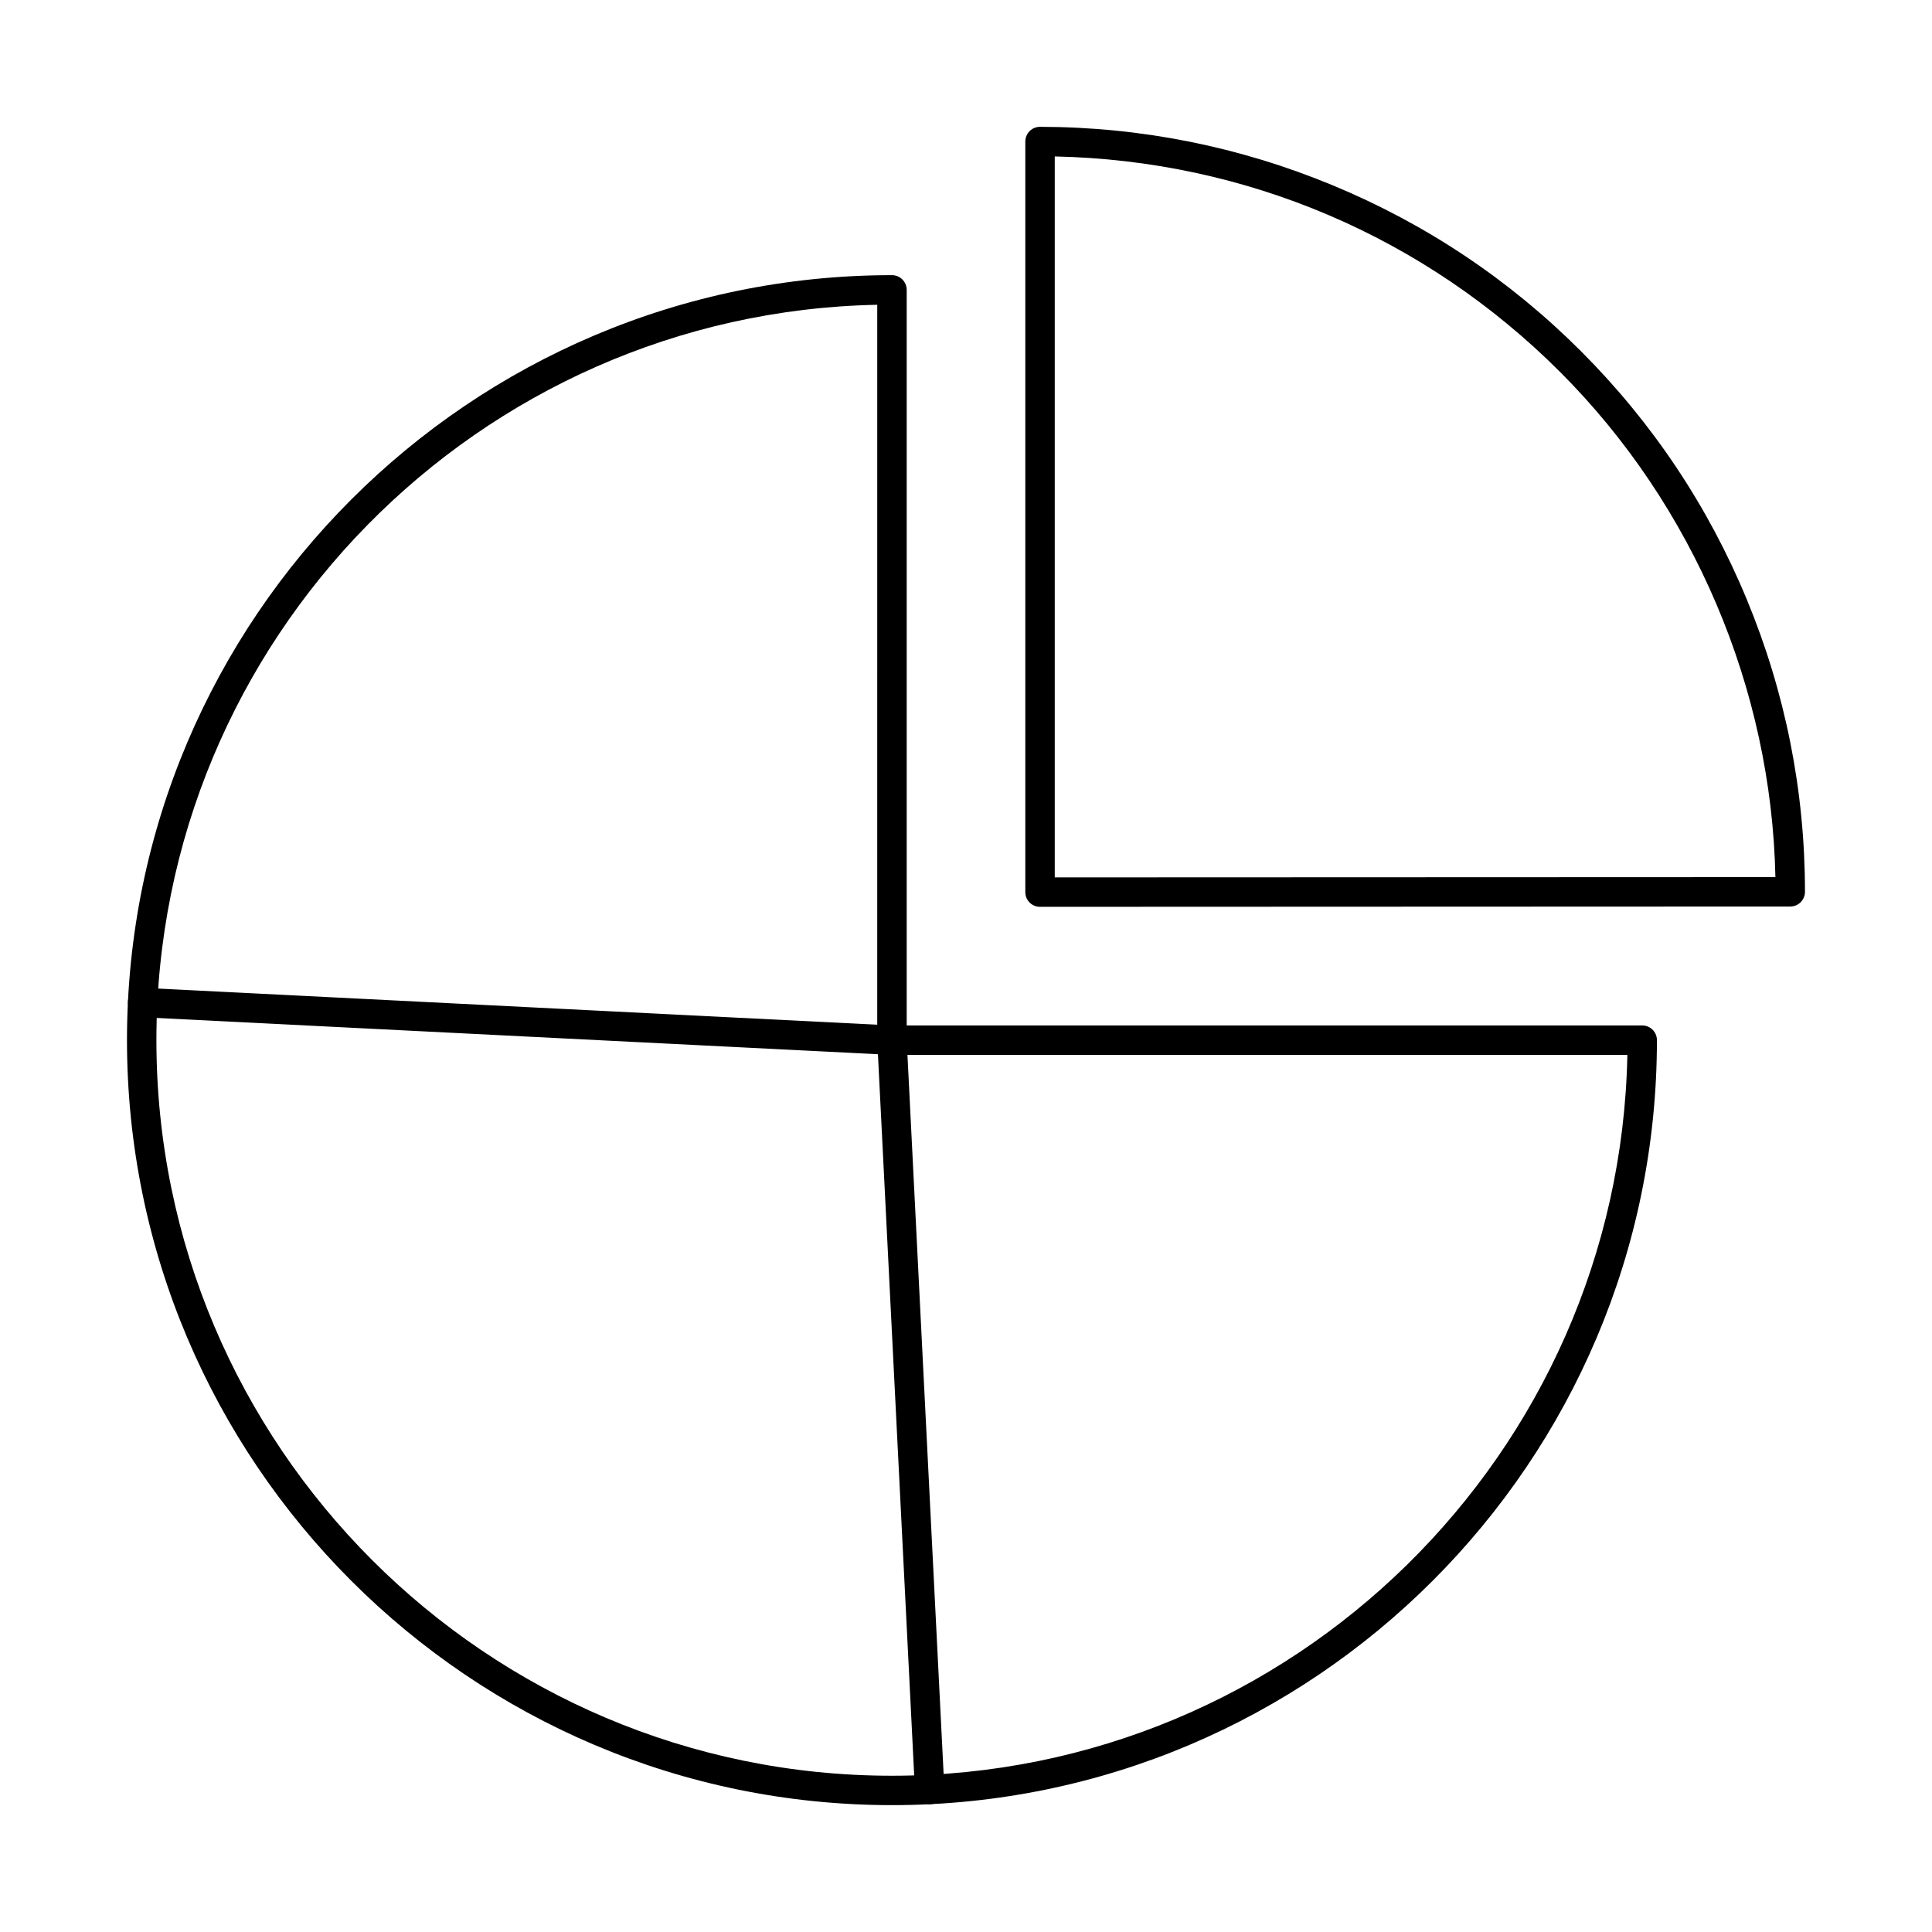
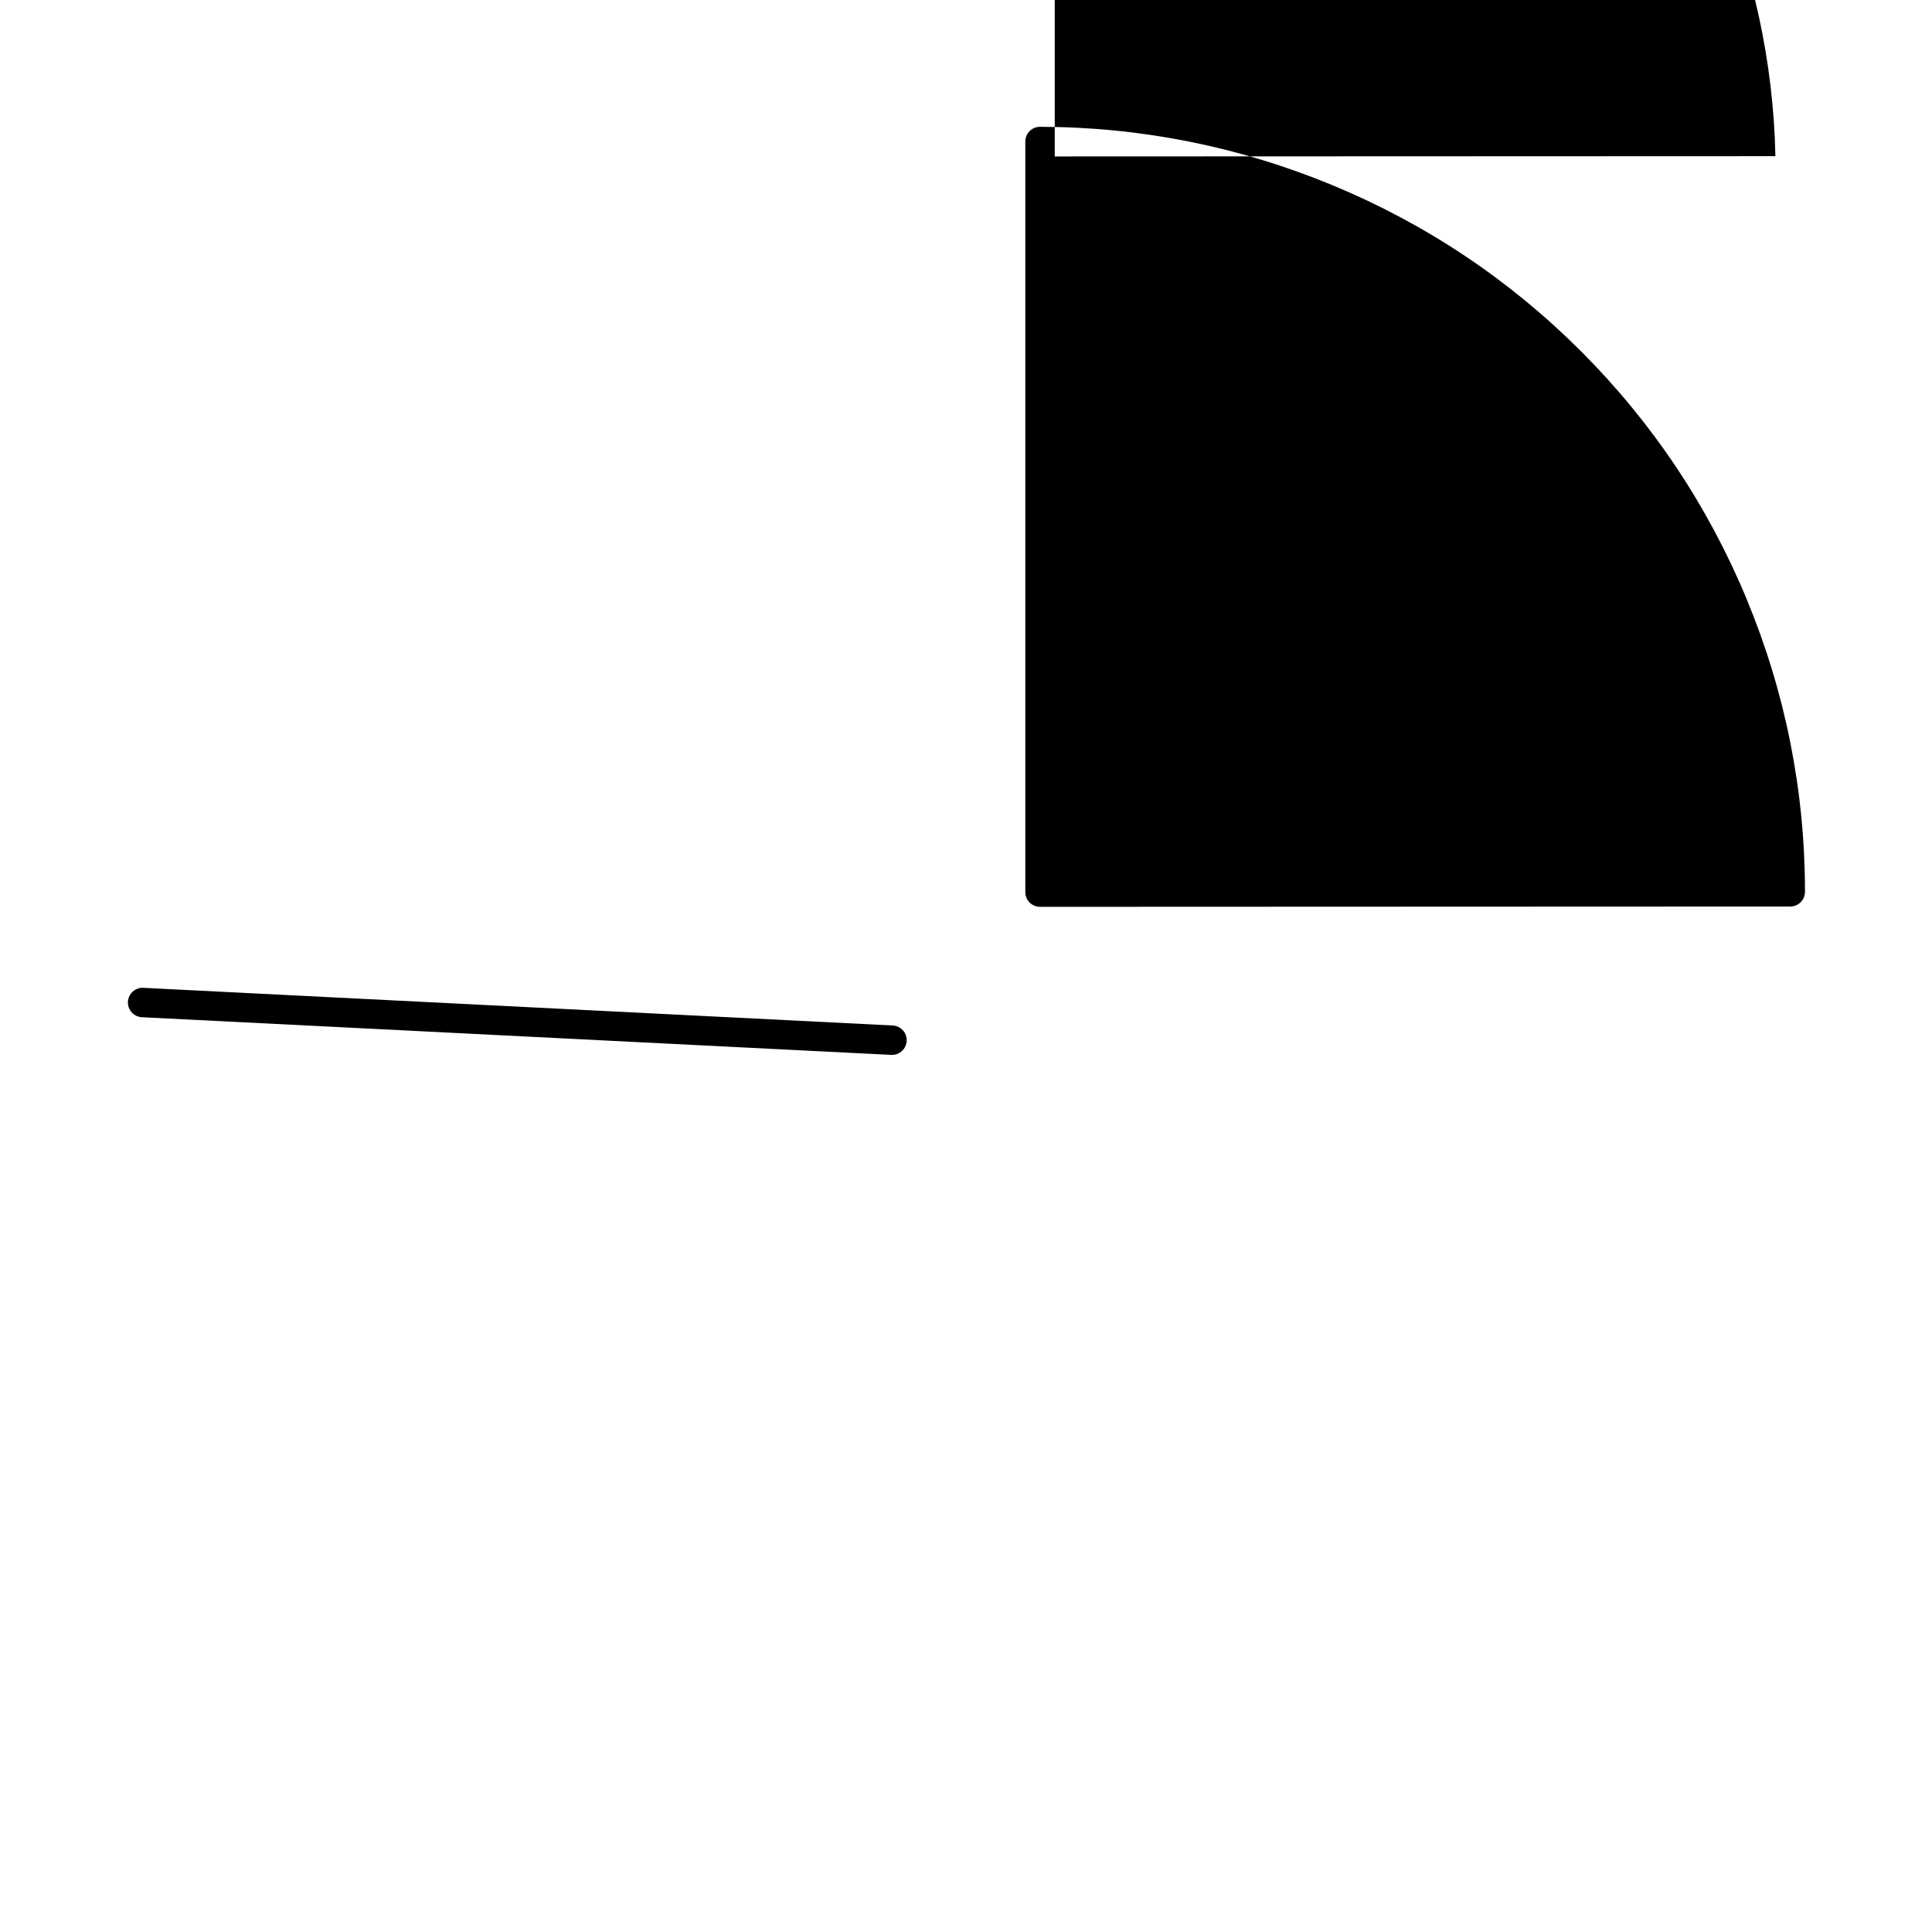
<svg xmlns="http://www.w3.org/2000/svg" fill="#000000" width="800px" height="800px" version="1.1" viewBox="144 144 512 512">
  <g fill-rule="evenodd">
-     <path d="m376.48 224.77c-105.69 2.09-191.03 88.711-191.03 194.89 0 107.48 87.449 194.93 194.93 194.93 106.17 0 192.8-85.34 194.89-191.02h-194.89c-2.156 0-3.902-1.746-3.902-3.898zm3.902 397.61c-111.79 0-202.73-90.941-202.73-202.73 0.004-111.78 90.941-202.73 202.73-202.73 2.156 0 3.902 1.746 3.902 3.902v194.93h194.92c2.152 0 3.898 1.746 3.898 3.898 0 111.79-90.945 202.73-202.72 202.73z" />
-     <path d="m423.52 185.46v191.06l190.98-0.074c-1.027-49.898-21.688-98.492-57.047-133.86-35.867-35.867-83.305-56.066-133.93-57.129zm-3.898 198.86c-1.039 0-2.035-0.41-2.766-1.141-0.73-0.73-1.137-1.723-1.137-2.758v-198.91c0-1.035 0.406-2.027 1.137-2.762 0.734-0.73 1.727-1.141 2.762-1.141 26.766 0.039 52.863 5.258 77.574 15.504 24.727 10.25 46.859 25.039 65.773 43.953 18.914 18.918 33.703 41.043 43.941 65.758 10.238 24.711 15.43 50.789 15.43 77.512 0 2.152-1.738 3.898-3.891 3.902l-198.83 0.078s-0.004 0 0 0z" />
-     <path d="m390.36 622.14c-2.062 0-3.789-1.625-3.891-3.707l-9.984-198.58c-0.102-2.152 1.555-3.981 3.707-4.09 2.156-0.113 3.981 1.547 4.086 3.699l9.988 198.58c0.113 2.141-1.547 3.981-3.699 4.082-0.07 0.012-0.133 0.012-0.203 0.012z" />
+     <path d="m423.52 185.46l190.98-0.074c-1.027-49.898-21.688-98.492-57.047-133.86-35.867-35.867-83.305-56.066-133.93-57.129zm-3.898 198.86c-1.039 0-2.035-0.41-2.766-1.141-0.73-0.73-1.137-1.723-1.137-2.758v-198.91c0-1.035 0.406-2.027 1.137-2.762 0.734-0.73 1.727-1.141 2.762-1.141 26.766 0.039 52.863 5.258 77.574 15.504 24.727 10.25 46.859 25.039 65.773 43.953 18.914 18.918 33.703 41.043 43.941 65.758 10.238 24.711 15.43 50.789 15.43 77.512 0 2.152-1.738 3.898-3.891 3.902l-198.83 0.078s-0.004 0 0 0z" />
    <path d="m380.39 423.56c-0.062 0-0.133 0-0.195-0.004l-198.59-9.984c-2.152-0.109-3.809-1.938-3.699-4.09 0.113-2.152 1.93-3.812 4.094-3.699l198.58 9.984c2.152 0.109 3.809 1.941 3.695 4.09-0.102 2.086-1.828 3.703-3.891 3.703z" />
  </g>
</svg>